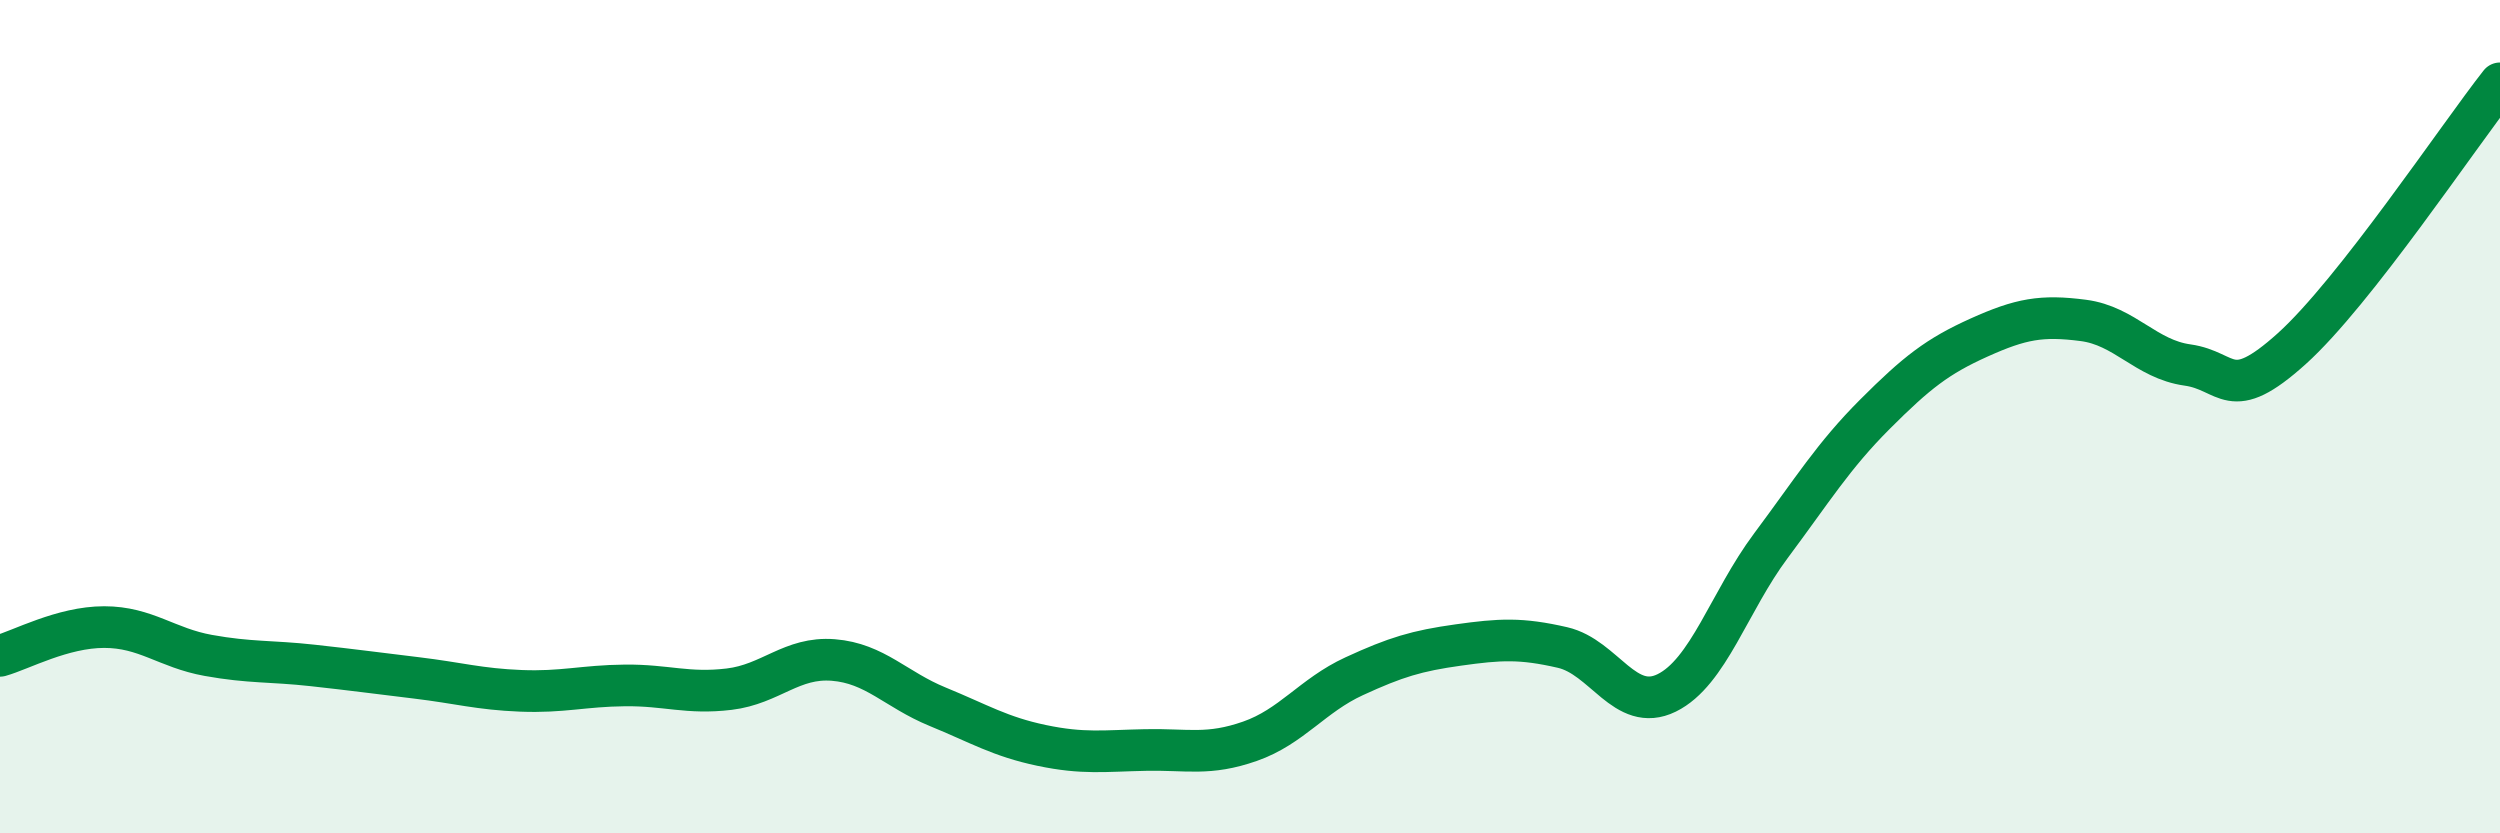
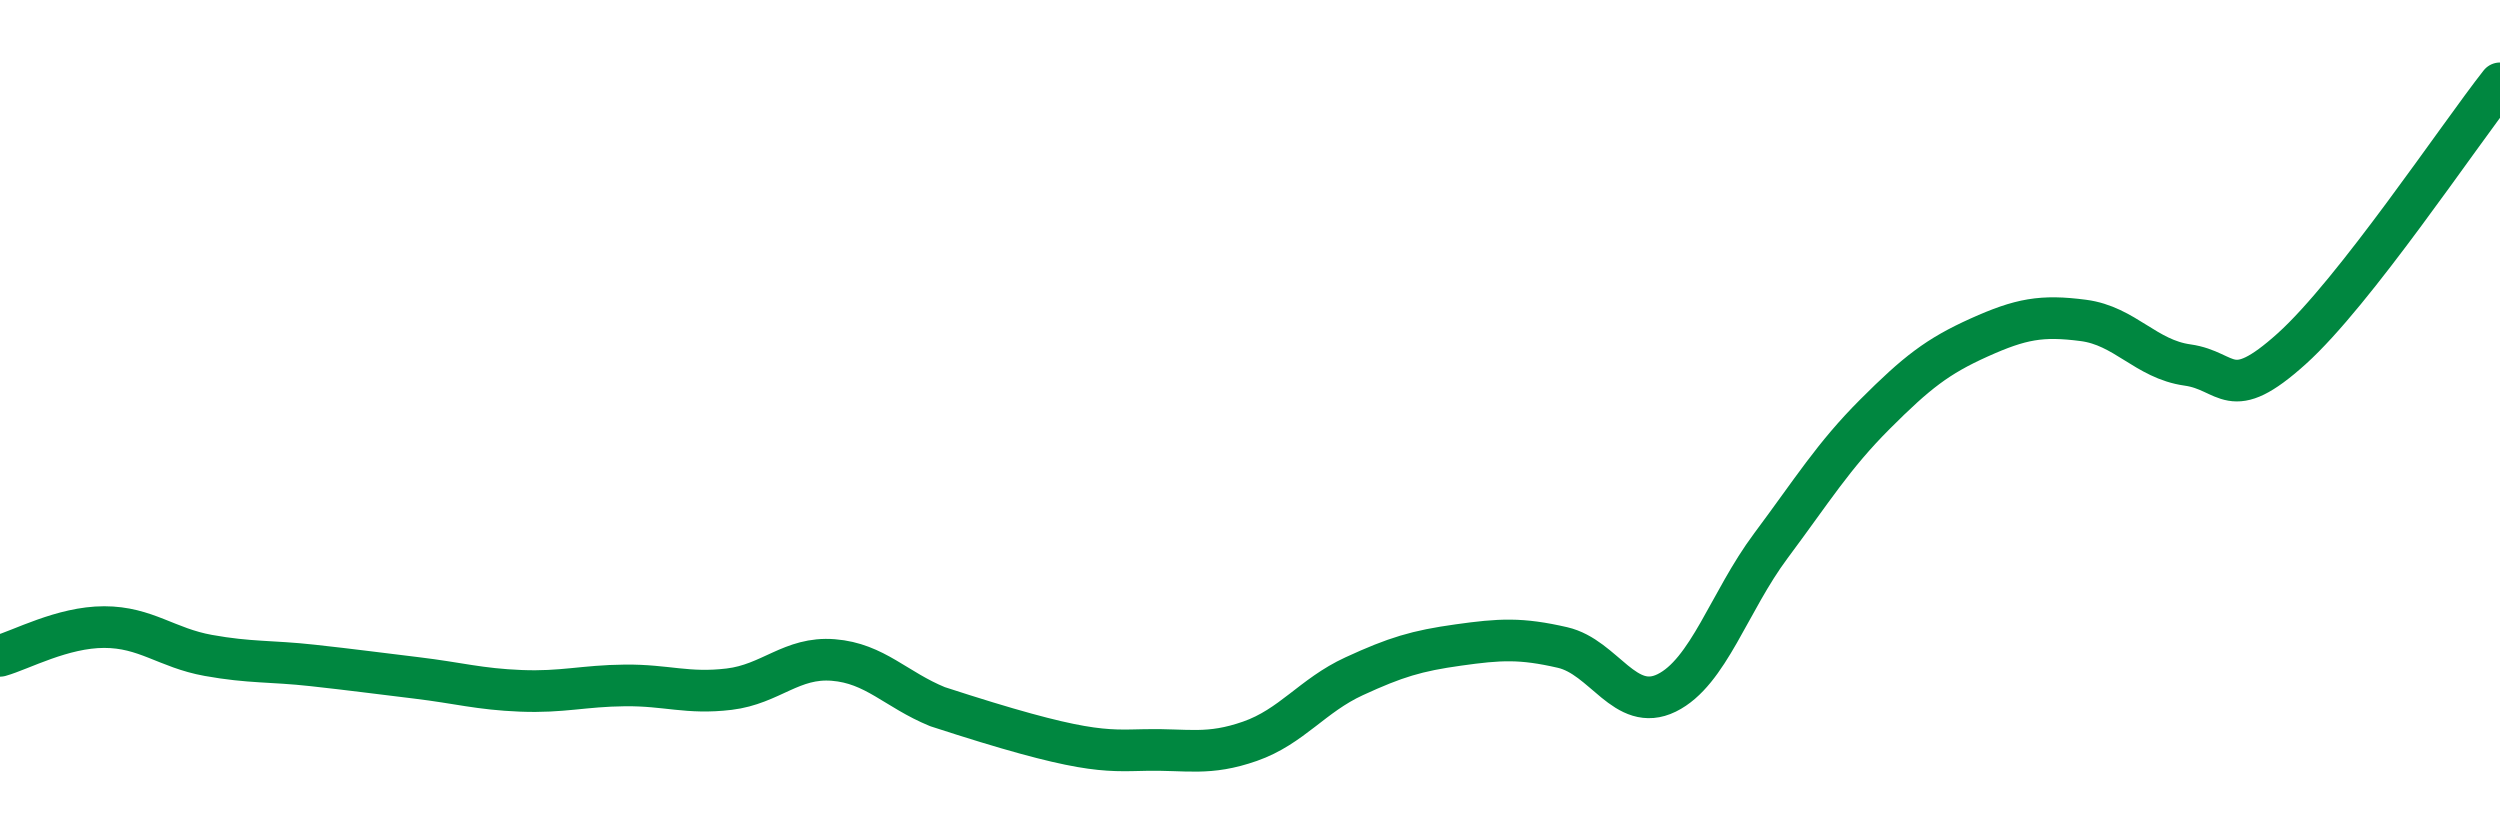
<svg xmlns="http://www.w3.org/2000/svg" width="60" height="20" viewBox="0 0 60 20">
-   <path d="M 0,15.74 C 0.5,15.6 1.5,15.05 2.5,15.05 C 3.5,15.05 4,15.55 5,15.73 C 6,15.91 6.5,15.86 7.5,15.97 C 8.5,16.08 9,16.15 10,16.27 C 11,16.39 11.5,16.54 12.5,16.58 C 13.5,16.62 14,16.46 15,16.45 C 16,16.44 16.5,16.66 17.5,16.54 C 18.5,16.42 19,15.76 20,15.84 C 21,15.92 21.5,16.55 22.5,16.96 C 23.5,17.37 24,17.68 25,17.89 C 26,18.1 26.5,18.02 27.5,18 C 28.5,17.98 29,18.14 30,17.79 C 31,17.44 31.5,16.69 32.5,16.23 C 33.5,15.77 34,15.62 35,15.48 C 36,15.34 36.5,15.31 37.5,15.54 C 38.5,15.77 39,17.12 40,16.63 C 41,16.14 41.5,14.44 42.5,13.1 C 43.5,11.76 44,10.94 45,9.94 C 46,8.94 46.5,8.55 47.5,8.1 C 48.5,7.65 49,7.56 50,7.69 C 51,7.82 51.5,8.62 52.5,8.76 C 53.5,8.9 53.5,9.72 55,8.37 C 56.5,7.02 59,3.27 60,2L60 20L0 20Z" fill="#008740" opacity="0.1" stroke-linecap="round" stroke-linejoin="round" />
-   <path d="M 0,15.74 C 0.5,15.6 1.5,15.05 2.5,15.05 C 3.5,15.05 4,15.55 5,15.73 C 6,15.91 6.5,15.86 7.5,15.97 C 8.5,16.08 9,16.15 10,16.27 C 11,16.39 11.5,16.54 12.5,16.58 C 13.5,16.62 14,16.46 15,16.45 C 16,16.44 16.5,16.66 17.5,16.54 C 18.5,16.42 19,15.76 20,15.84 C 21,15.92 21.5,16.55 22.5,16.96 C 23.5,17.37 24,17.68 25,17.89 C 26,18.1 26.5,18.02 27.5,18 C 28.5,17.98 29,18.14 30,17.79 C 31,17.44 31.5,16.69 32.5,16.23 C 33.5,15.77 34,15.62 35,15.48 C 36,15.34 36.5,15.31 37.5,15.54 C 38.5,15.77 39,17.12 40,16.63 C 41,16.14 41.5,14.44 42.5,13.1 C 43.5,11.76 44,10.94 45,9.94 C 46,8.94 46.5,8.55 47.5,8.1 C 48.5,7.65 49,7.56 50,7.69 C 51,7.82 51.5,8.62 52.5,8.76 C 53.5,8.9 53.5,9.72 55,8.37 C 56.5,7.02 59,3.27 60,2" stroke="#008740" stroke-width="1" fill="none" stroke-linecap="round" stroke-linejoin="round" />
+   <path d="M 0,15.74 C 0.5,15.6 1.5,15.05 2.5,15.05 C 3.5,15.05 4,15.55 5,15.73 C 6,15.91 6.5,15.86 7.5,15.97 C 8.5,16.08 9,16.15 10,16.27 C 11,16.39 11.5,16.54 12.5,16.58 C 13.5,16.62 14,16.46 15,16.45 C 16,16.44 16.5,16.66 17.5,16.54 C 18.5,16.42 19,15.76 20,15.84 C 21,15.92 21.5,16.55 22.5,16.96 C 26,18.1 26.5,18.02 27.5,18 C 28.5,17.98 29,18.14 30,17.79 C 31,17.44 31.5,16.69 32.5,16.23 C 33.5,15.77 34,15.62 35,15.48 C 36,15.34 36.5,15.31 37.5,15.54 C 38.5,15.77 39,17.12 40,16.63 C 41,16.14 41.5,14.44 42.5,13.1 C 43.5,11.76 44,10.94 45,9.94 C 46,8.94 46.5,8.55 47.5,8.1 C 48.5,7.65 49,7.56 50,7.69 C 51,7.82 51.5,8.62 52.5,8.76 C 53.5,8.9 53.5,9.72 55,8.37 C 56.5,7.02 59,3.27 60,2" stroke="#008740" stroke-width="1" fill="none" stroke-linecap="round" stroke-linejoin="round" />
</svg>